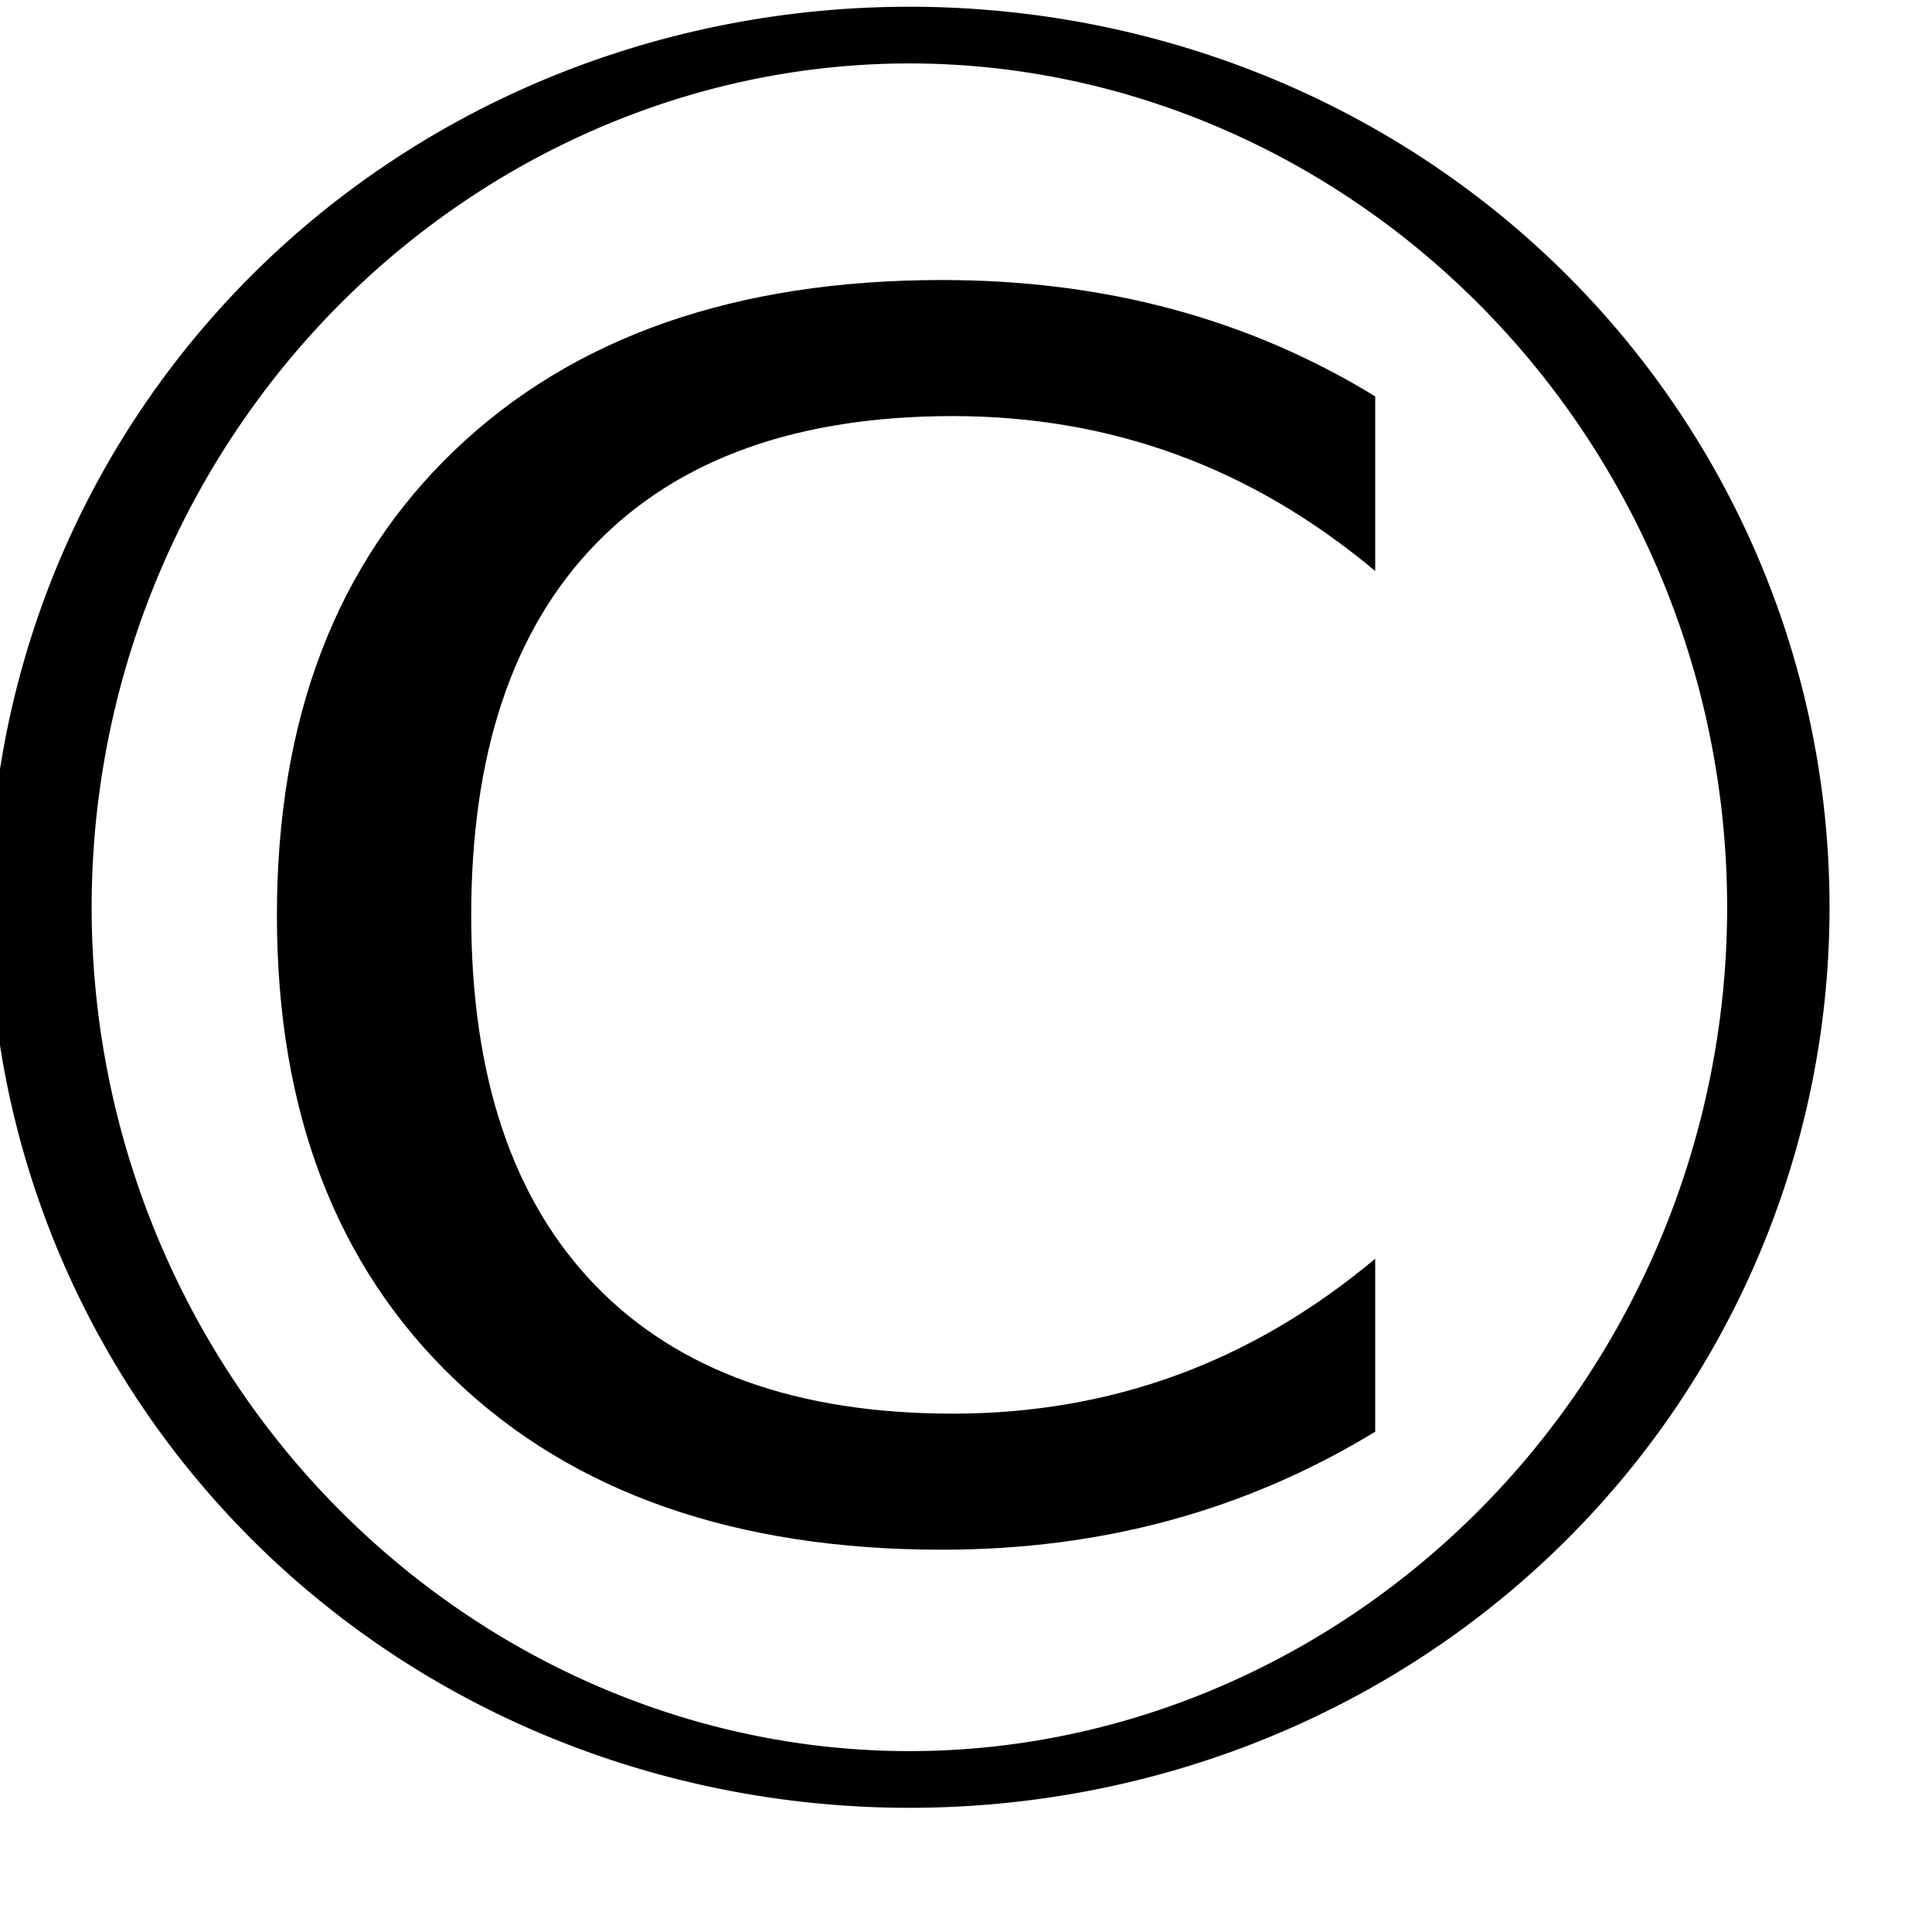
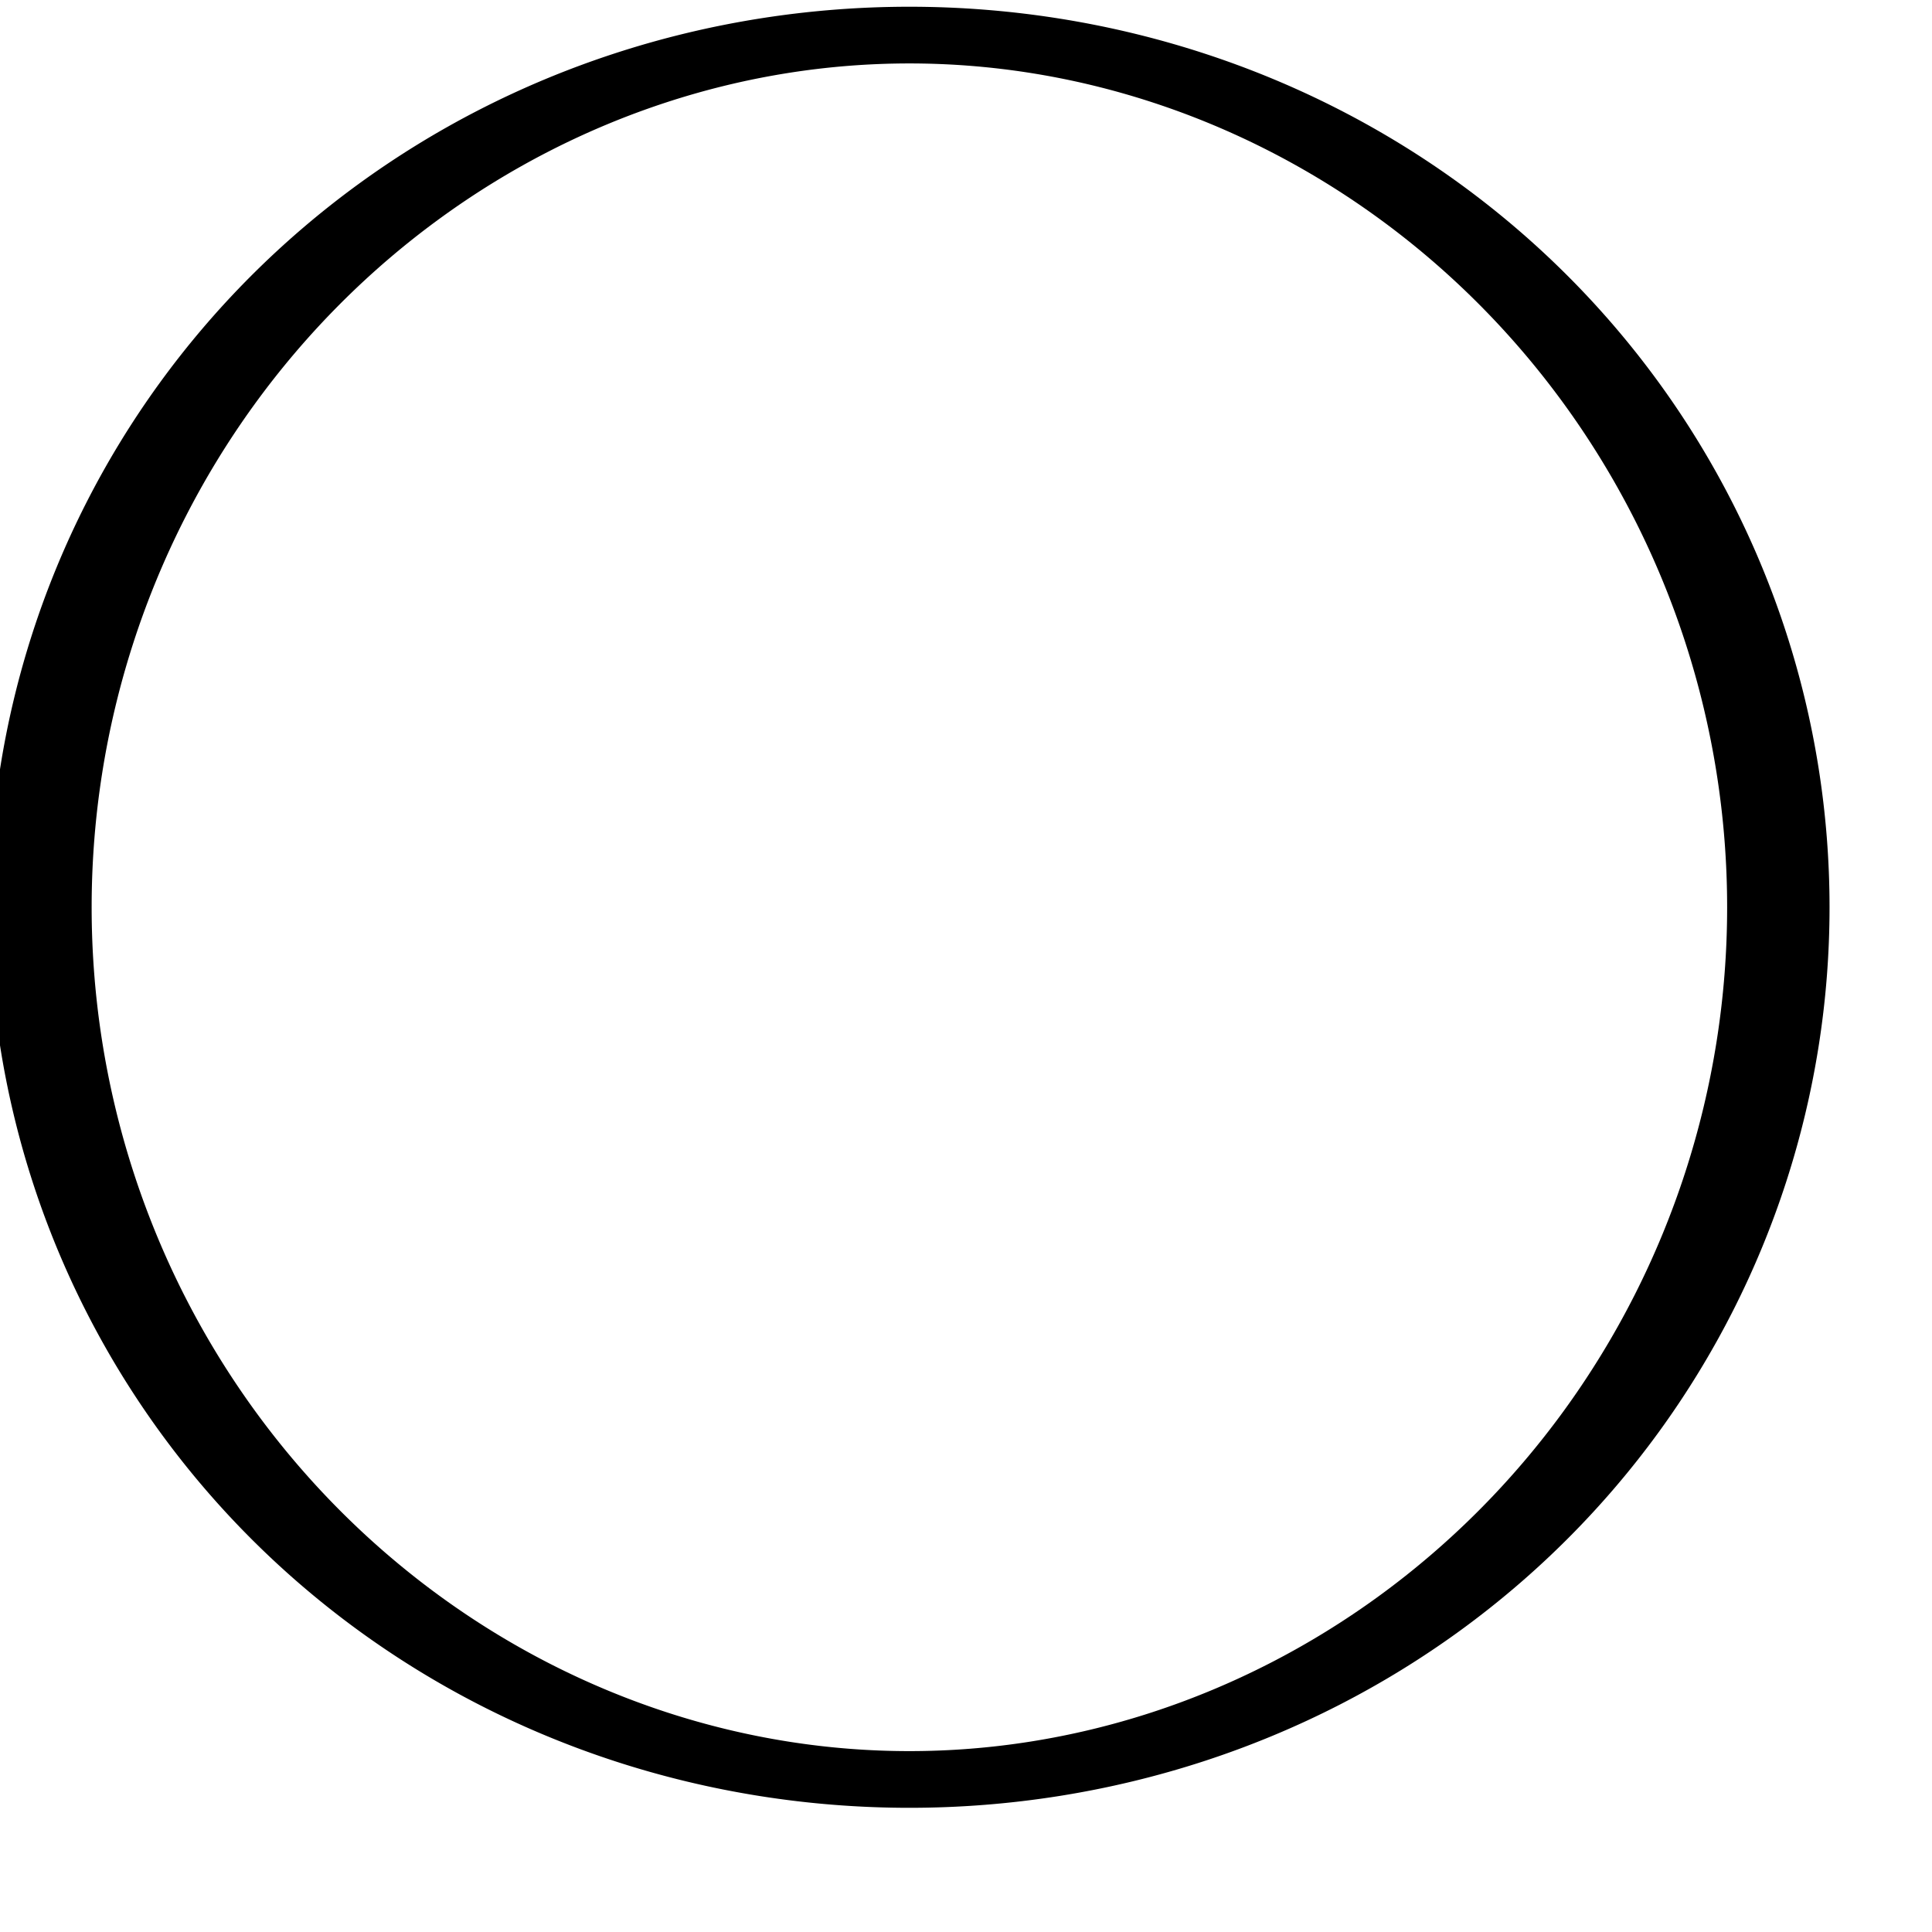
<svg xmlns="http://www.w3.org/2000/svg" xmlns:ns1="http://www.inkscape.org/namespaces/inkscape" xmlns:ns2="http://sodipodi.sourceforge.net/DTD/sodipodi-0.dtd" height="500pt" id="svg2" ns1:version="0.46" ns2:docbase="/home/joel/Documents/Images" ns2:docname="copyright_joel_montes_de_01.svg" ns2:version="0.32" width="500pt" ns1:output_extension="org.inkscape.output.svg.inkscape">
  <defs id="defs3">
    <ns1:perspective ns2:type="inkscape:persp3d" ns1:vp_x="0 : 312.5 : 1" ns1:vp_y="0 : 1000 : 0" ns1:vp_z="625 : 312.5 : 1" ns1:persp3d-origin="312.5 : 208.33333 : 1" id="perspective11" />
  </defs>
  <ns2:namedview bordercolor="#666666" borderopacity="1.0" id="base" ns1:current-layer="layer1" ns1:cx="272.62647" ns1:cy="342.4515" ns1:document-units="px" ns1:pageopacity="0.0" ns1:pageshadow="2" ns1:window-height="778" ns1:window-width="1276" ns1:window-x="0" ns1:window-y="0" ns1:zoom="0.63485891" pagecolor="#ffffff" showgrid="false" />
  <g id="layer1" ns1:groupmode="layer" ns1:label="Layer 1">
-     <path transform="scale(1.055,0.948)" style="font-size:611.041px;font-style:normal;font-weight:normal;fill:#000000;fill-opacity:1;stroke:none;stroke-width:1pt;stroke-linecap:butt;stroke-linejoin:miter;stroke-opacity:1;font-family:Bitstream Vera Sans" d="M 449.798,144.292 L 449.798,207.843 C 429.509,188.947 407.878,174.825 384.904,165.476 C 361.93,156.128 337.515,151.453 311.657,151.453 C 260.737,151.453 221.751,167.018 194.7,198.146 C 167.649,229.275 154.123,274.278 154.123,333.154 C 154.123,391.832 167.649,436.735 194.7,467.863 C 221.751,498.992 260.737,514.557 311.657,514.557 C 337.515,514.557 361.93,509.882 384.904,500.534 C 407.878,491.185 429.509,477.063 449.798,458.167 L 449.798,521.121 C 428.713,535.442 406.386,546.183 382.816,553.343 C 359.245,560.504 334.332,564.084 308.077,564.084 C 240.647,564.084 187.539,543.448 148.753,502.175 C 109.966,460.902 90.573,404.562 90.573,333.154 C 90.573,261.548 109.966,205.108 148.753,163.835 C 187.539,122.562 240.647,101.926 308.077,101.925 C 334.73,101.926 359.842,105.456 383.413,112.517 C 406.983,119.579 429.111,130.17 449.798,144.292 L 449.798,144.292 z" id="text1291" />
    <path d="M -525.714 338.076 A 198.571 360 0 1 1  -922.857,338.076 A 198.571 360 0 1 1  -525.714 338.076 z" id="path1295" ns2:cx="-724.28571" ns2:cy="338.07648" ns2:rx="198.57143" ns2:ry="360.00000" ns2:type="arc" style="fill:none;fill-opacity:1;fill-rule:evenodd;stroke:#000000;stroke-width:23.401;stroke-linecap:butt;stroke-linejoin:miter;stroke-miterlimit:4;stroke-opacity:1" transform="matrix(1.51,0,0,0.836,1407.471,30.438)" />
  </g>
</svg>